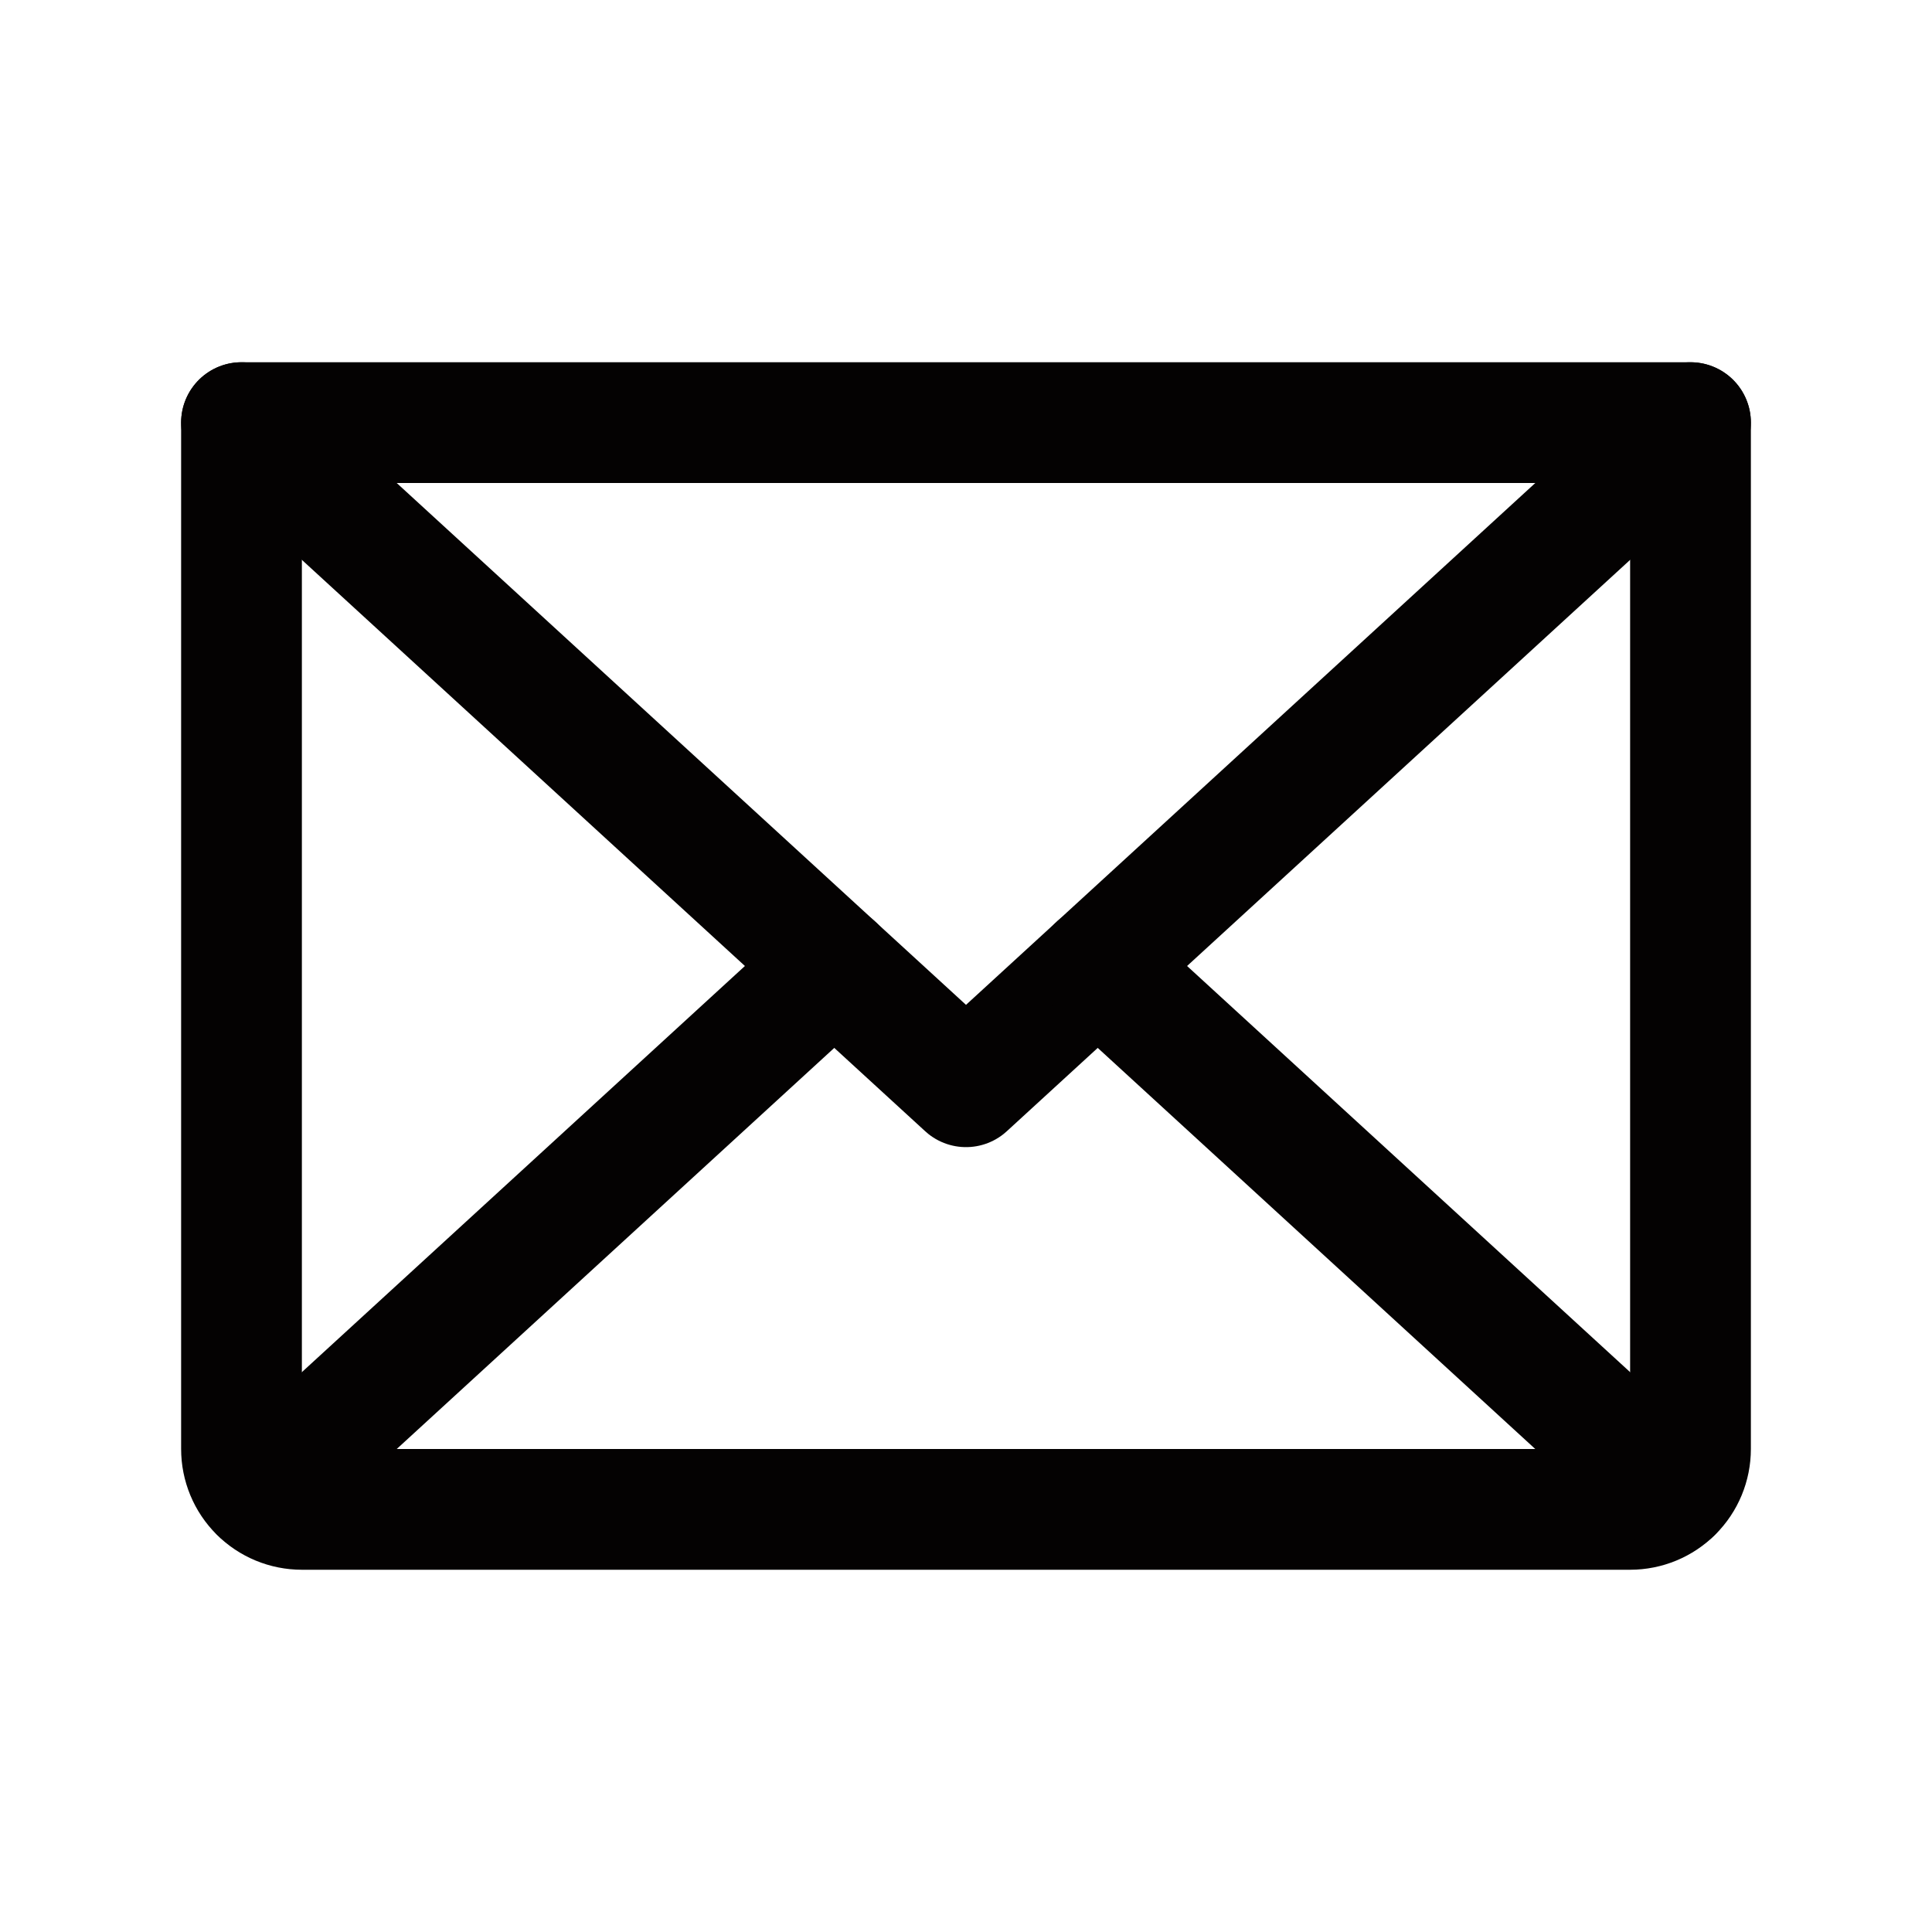
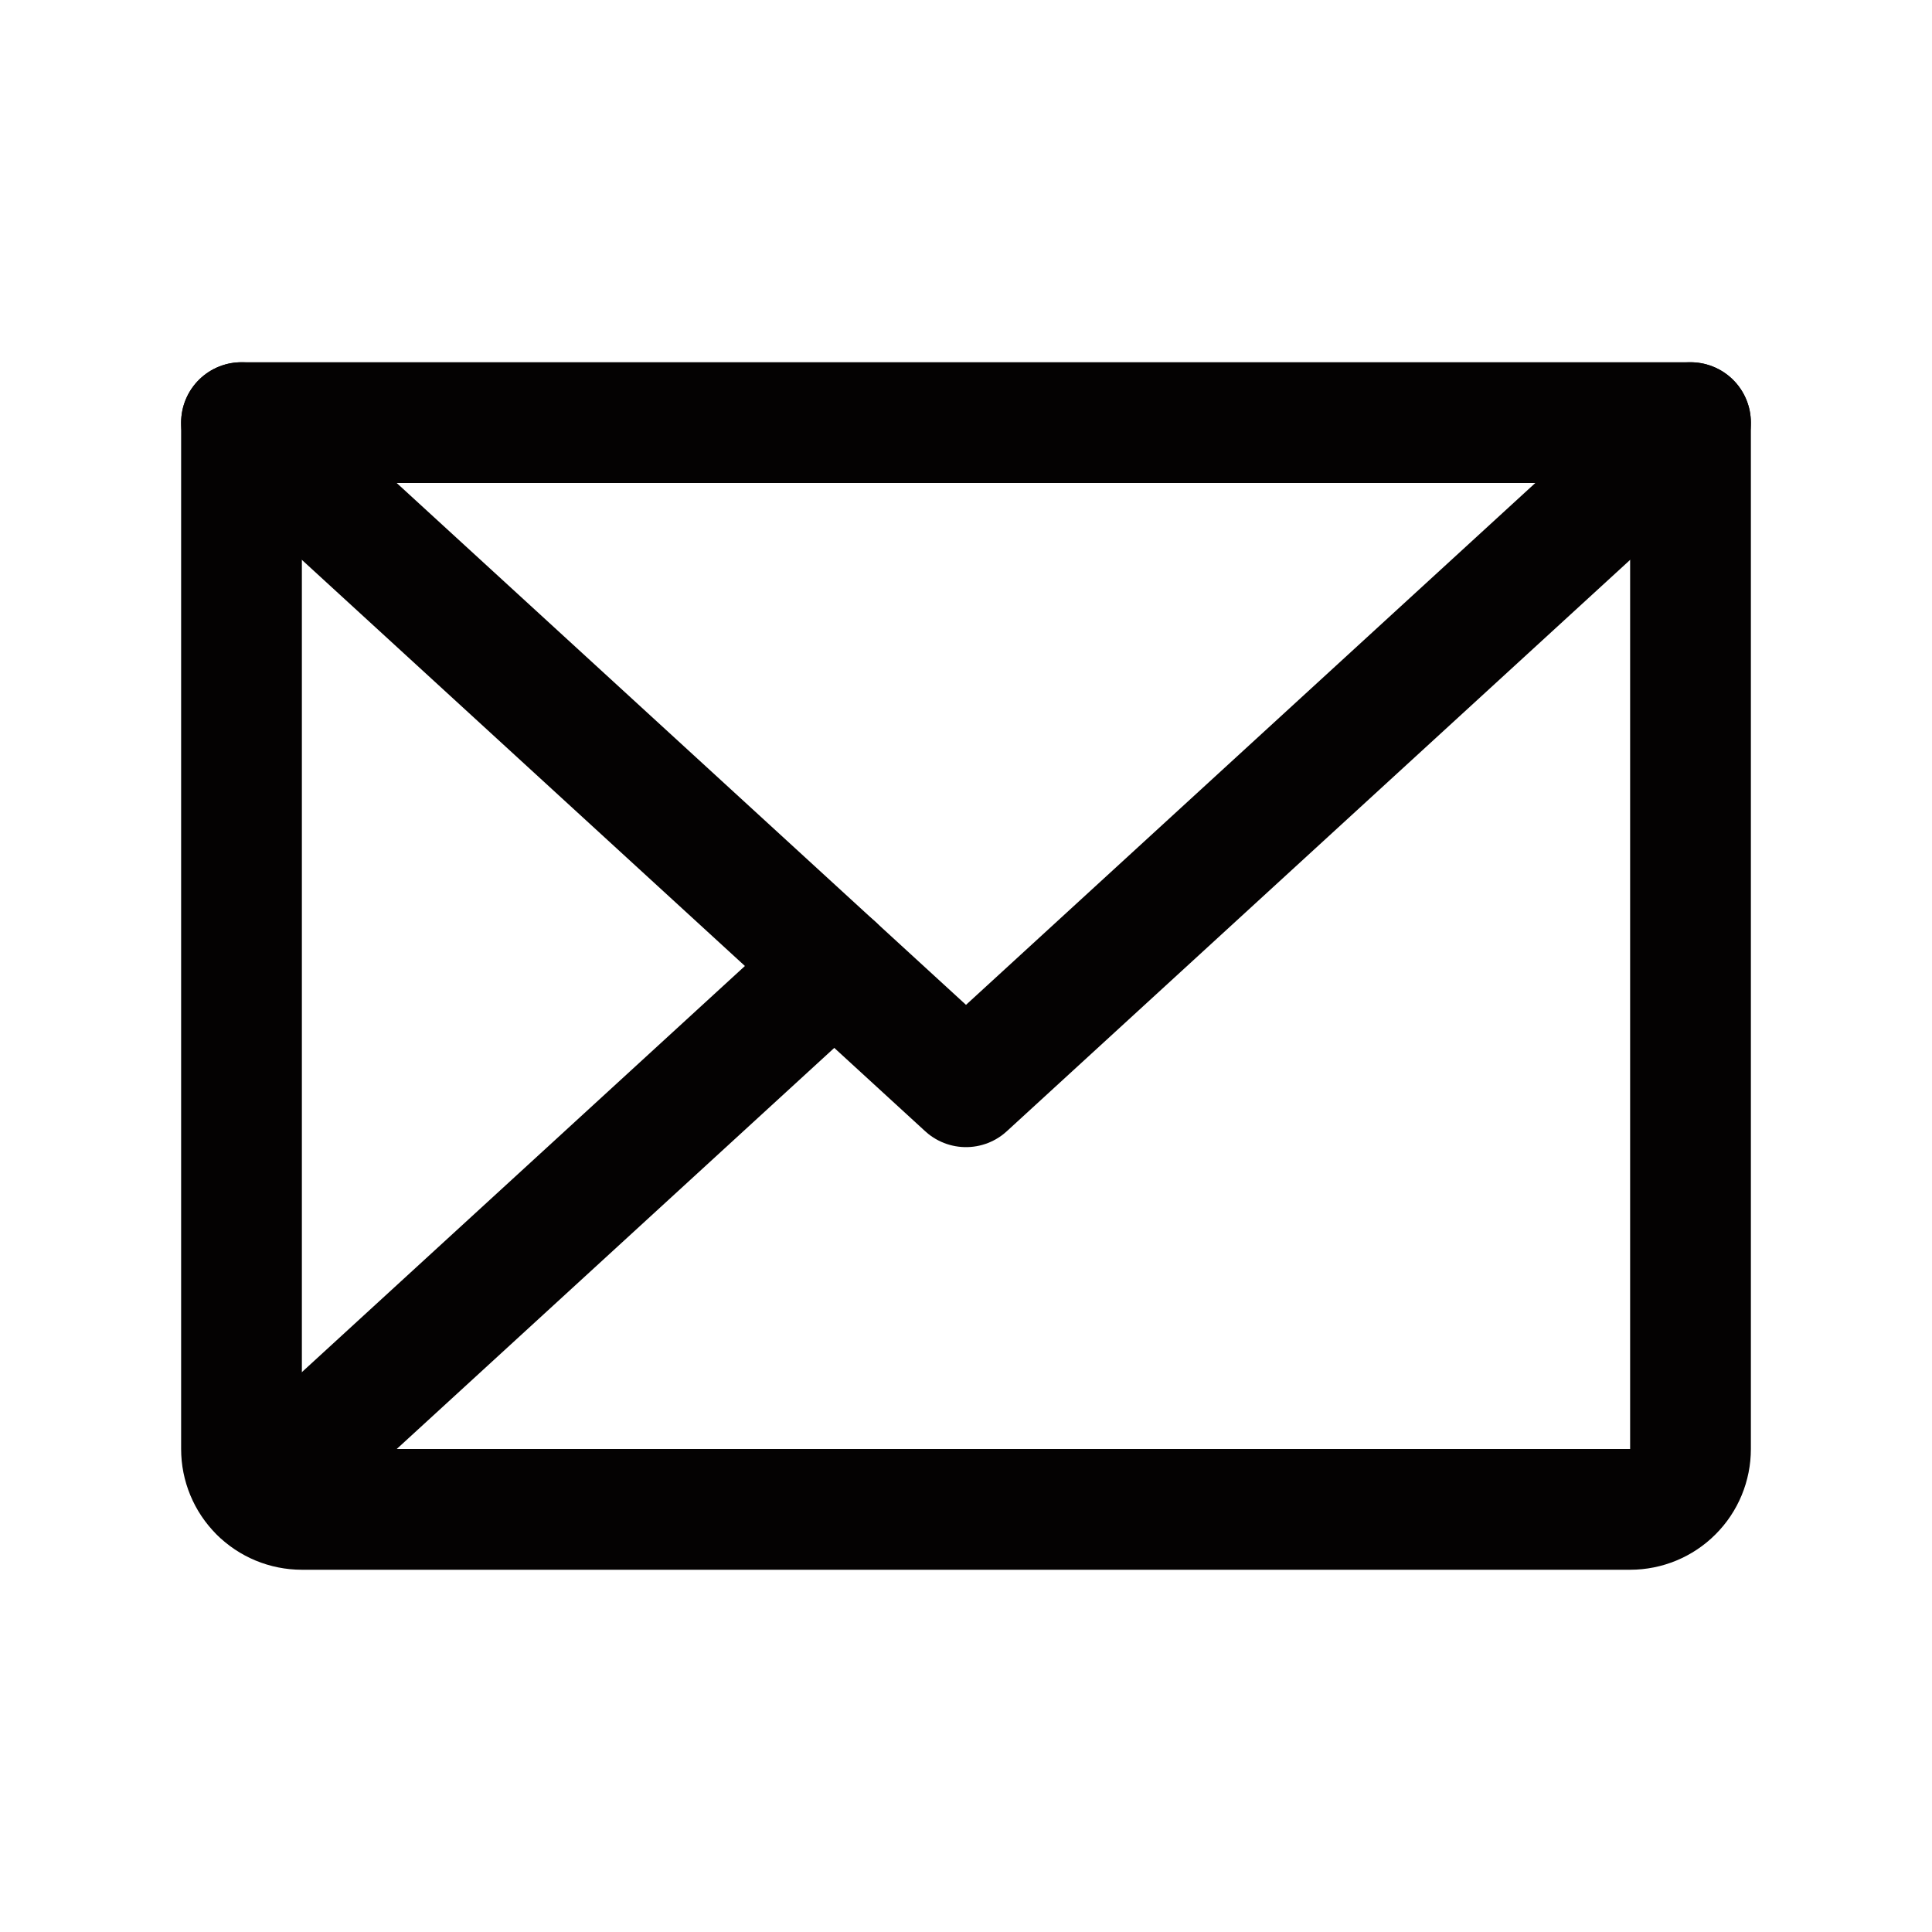
<svg xmlns="http://www.w3.org/2000/svg" width="32" height="32" viewBox="0 0 32 32" fill="none">
  <path d="M28 7L16 18L4 7" stroke="#040202" stroke-width="2" stroke-linecap="round" stroke-linejoin="round" />
-   <path d="M4 7H28V24C28 24.265 27.895 24.52 27.707 24.707C27.52 24.895 27.265 25 27 25H5C4.735 25 4.48 24.895 4.293 24.707C4.105 24.52 4 24.265 4 24V7Z" stroke="#040202" stroke-width="2" stroke-linecap="round" stroke-linejoin="round" />
+   <path d="M4 7H28V24C28 24.265 27.895 24.52 27.707 24.707C27.52 24.895 27.265 25 27 25H5C4.735 25 4.48 24.895 4.293 24.707C4.105 24.52 4 24.265 4 24V7" stroke="#040202" stroke-width="2" stroke-linecap="round" stroke-linejoin="round" />
  <path d="M13.818 16L4.309 24.717" stroke="#040202" stroke-width="2" stroke-linecap="round" stroke-linejoin="round" />
-   <path d="M27.692 24.718L18.182 16" stroke="#040202" stroke-width="2" stroke-linecap="round" stroke-linejoin="round" />
</svg>